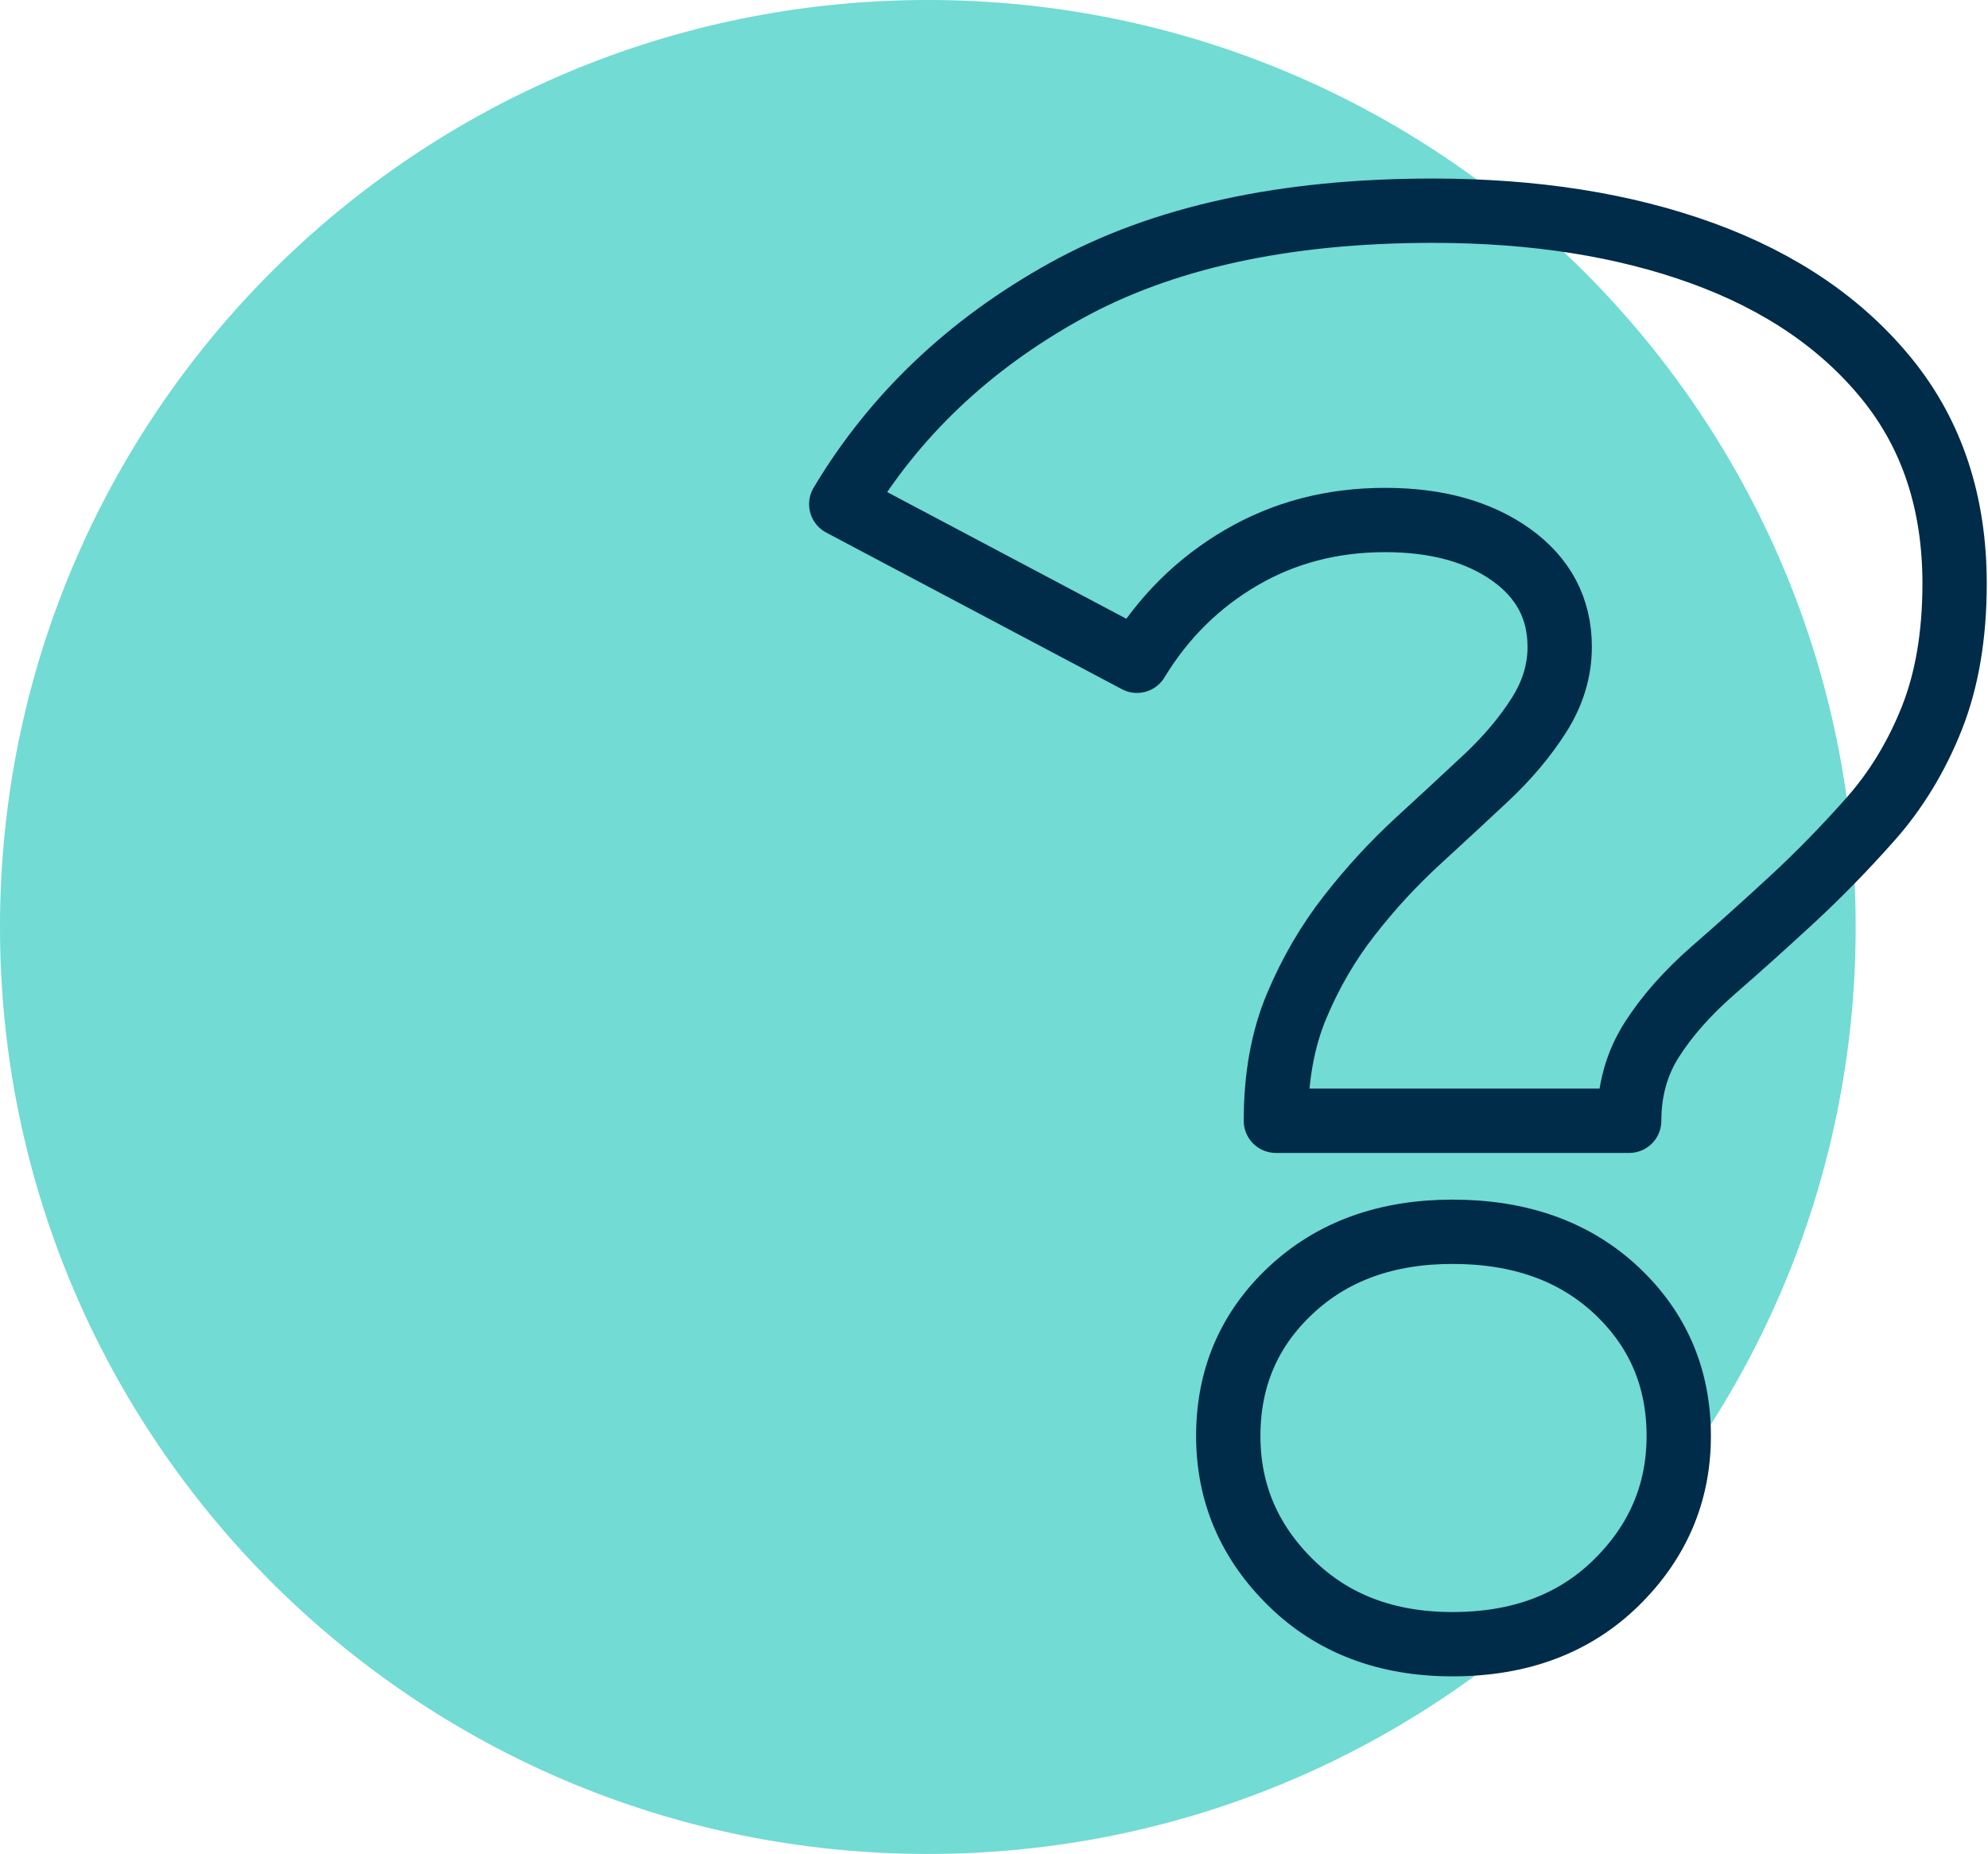
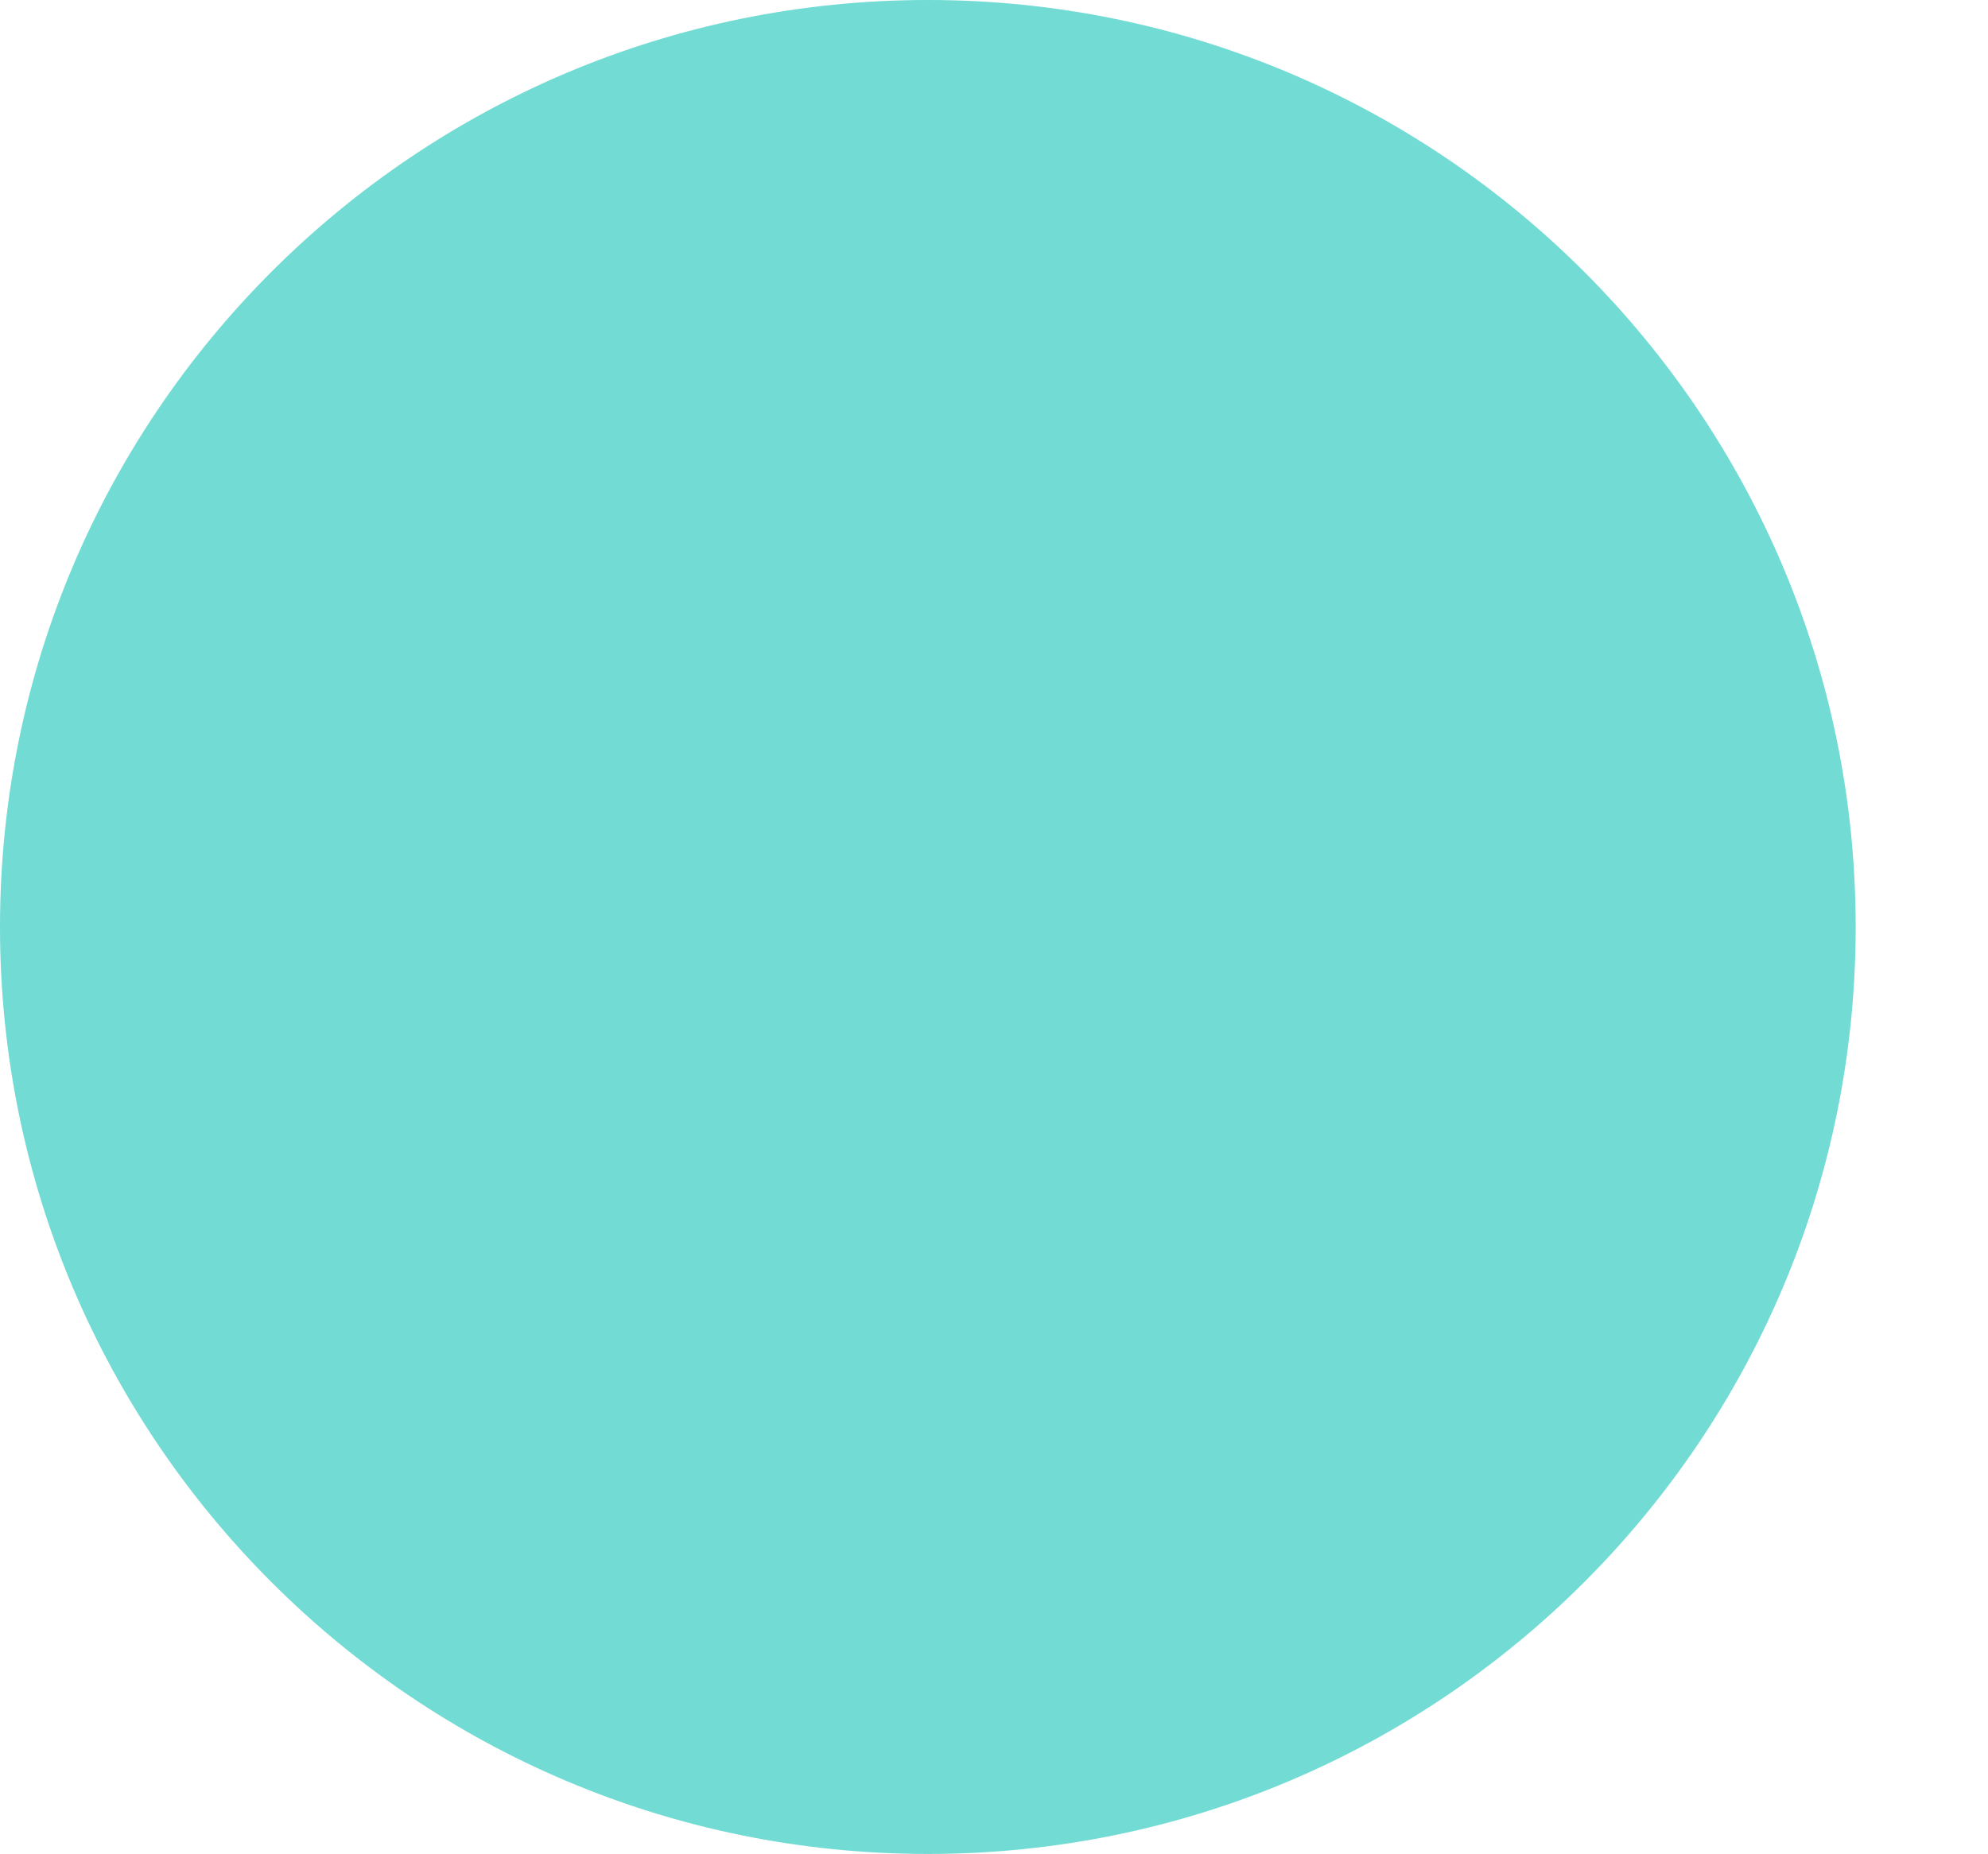
<svg xmlns="http://www.w3.org/2000/svg" width="119px" height="111px" viewBox="0 0 119 111" version="1.1">
  <title>FAQs</title>
  <g id="Symbols" stroke="none" stroke-width="1" fill="none" fill-rule="evenodd">
    <g id="Crosslinks" transform="translate(-1047, -234)">
      <g id="FAQs" transform="translate(1047, 234)">
        <path d="M111.079,55.5 C111.079,86.151 86.213,111 55.54,111 C24.866,111 0,86.151 0,55.5 C0,24.849 24.866,0 55.54,0 C86.213,0 111.079,24.849 111.079,55.5" id="Fill-1" fill="#71DBD4" />
-         <path d="M86.947,98.442 C82.985,98.442 79.761,97.214 77.266,94.76 C74.77,92.309 73.523,89.38 73.523,85.977 C73.523,82.495 74.77,79.587 77.266,77.251 C79.761,74.917 82.985,73.749 86.947,73.749 C90.984,73.749 94.25,74.917 96.747,77.251 C99.241,79.587 100.488,82.495 100.488,85.977 C100.488,89.38 99.241,92.309 96.747,94.76 C94.25,97.214 90.984,98.442 86.947,98.442 Z M76.373,67.103 C76.373,64.491 76.789,62.195 77.621,60.218 C78.452,58.24 79.502,56.439 80.77,54.816 C82.035,53.194 83.4,51.711 84.867,50.363 C86.333,49.019 87.697,47.753 88.966,46.566 C90.231,45.379 91.284,44.132 92.115,42.826 C92.947,41.52 93.362,40.154 93.362,38.731 C93.362,36.436 92.391,34.597 90.451,33.211 C88.511,31.828 85.995,31.134 82.906,31.134 C79.739,31.134 76.868,31.886 74.295,33.389 C71.721,34.893 69.642,36.949 68.057,39.562 L50.357,30.184 C53.525,24.883 57.999,20.628 63.781,17.422 C69.56,14.217 76.888,12.615 85.759,12.615 C91.856,12.615 97.24,13.466 101.913,15.167 C106.586,16.87 110.269,19.382 112.963,22.706 C115.653,26.028 117,30.106 117,34.933 C117,38.019 116.546,40.711 115.636,43.005 C114.723,45.3 113.496,47.318 111.954,49.059 C110.408,50.801 108.843,52.403 107.259,53.866 C105.675,55.33 104.113,56.735 102.567,58.079 C101.025,59.427 99.795,60.811 98.885,62.236 C97.975,63.658 97.521,65.282 97.521,67.103 L76.373,67.103 Z" id="Stroke-3" stroke="#002B49" stroke-width="3.85" stroke-linecap="round" stroke-linejoin="round" />
      </g>
    </g>
  </g>
</svg>